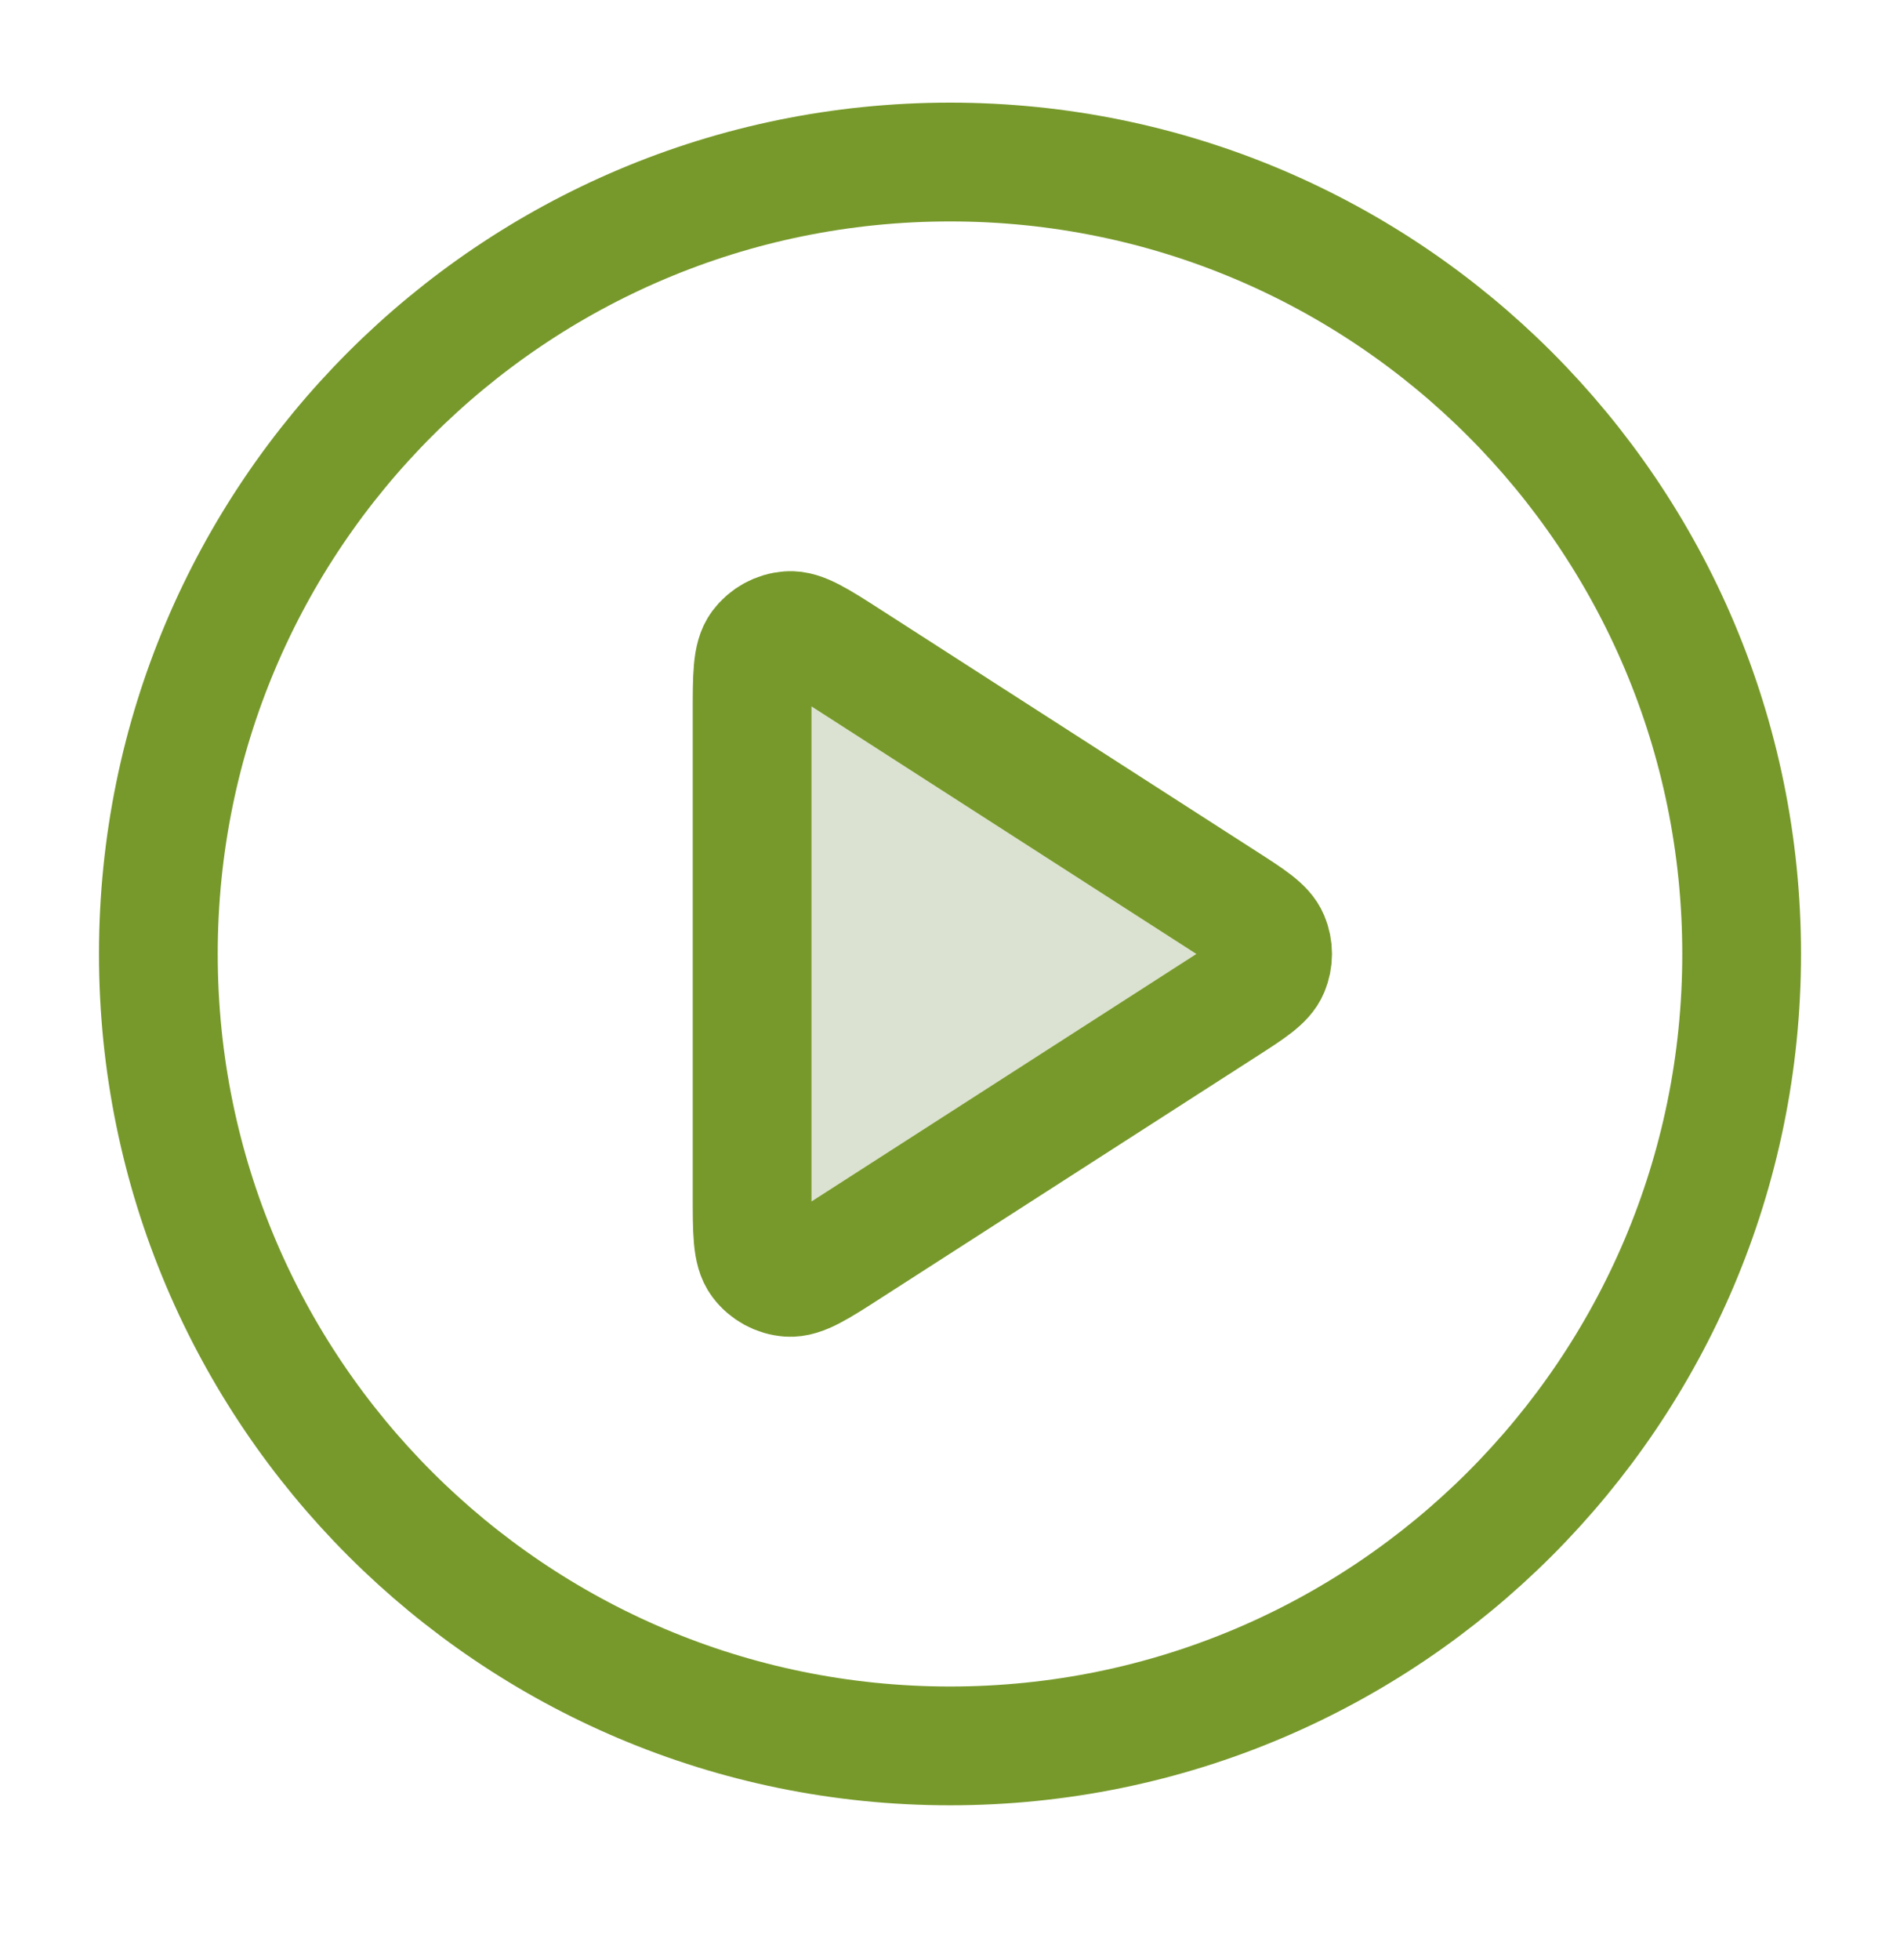
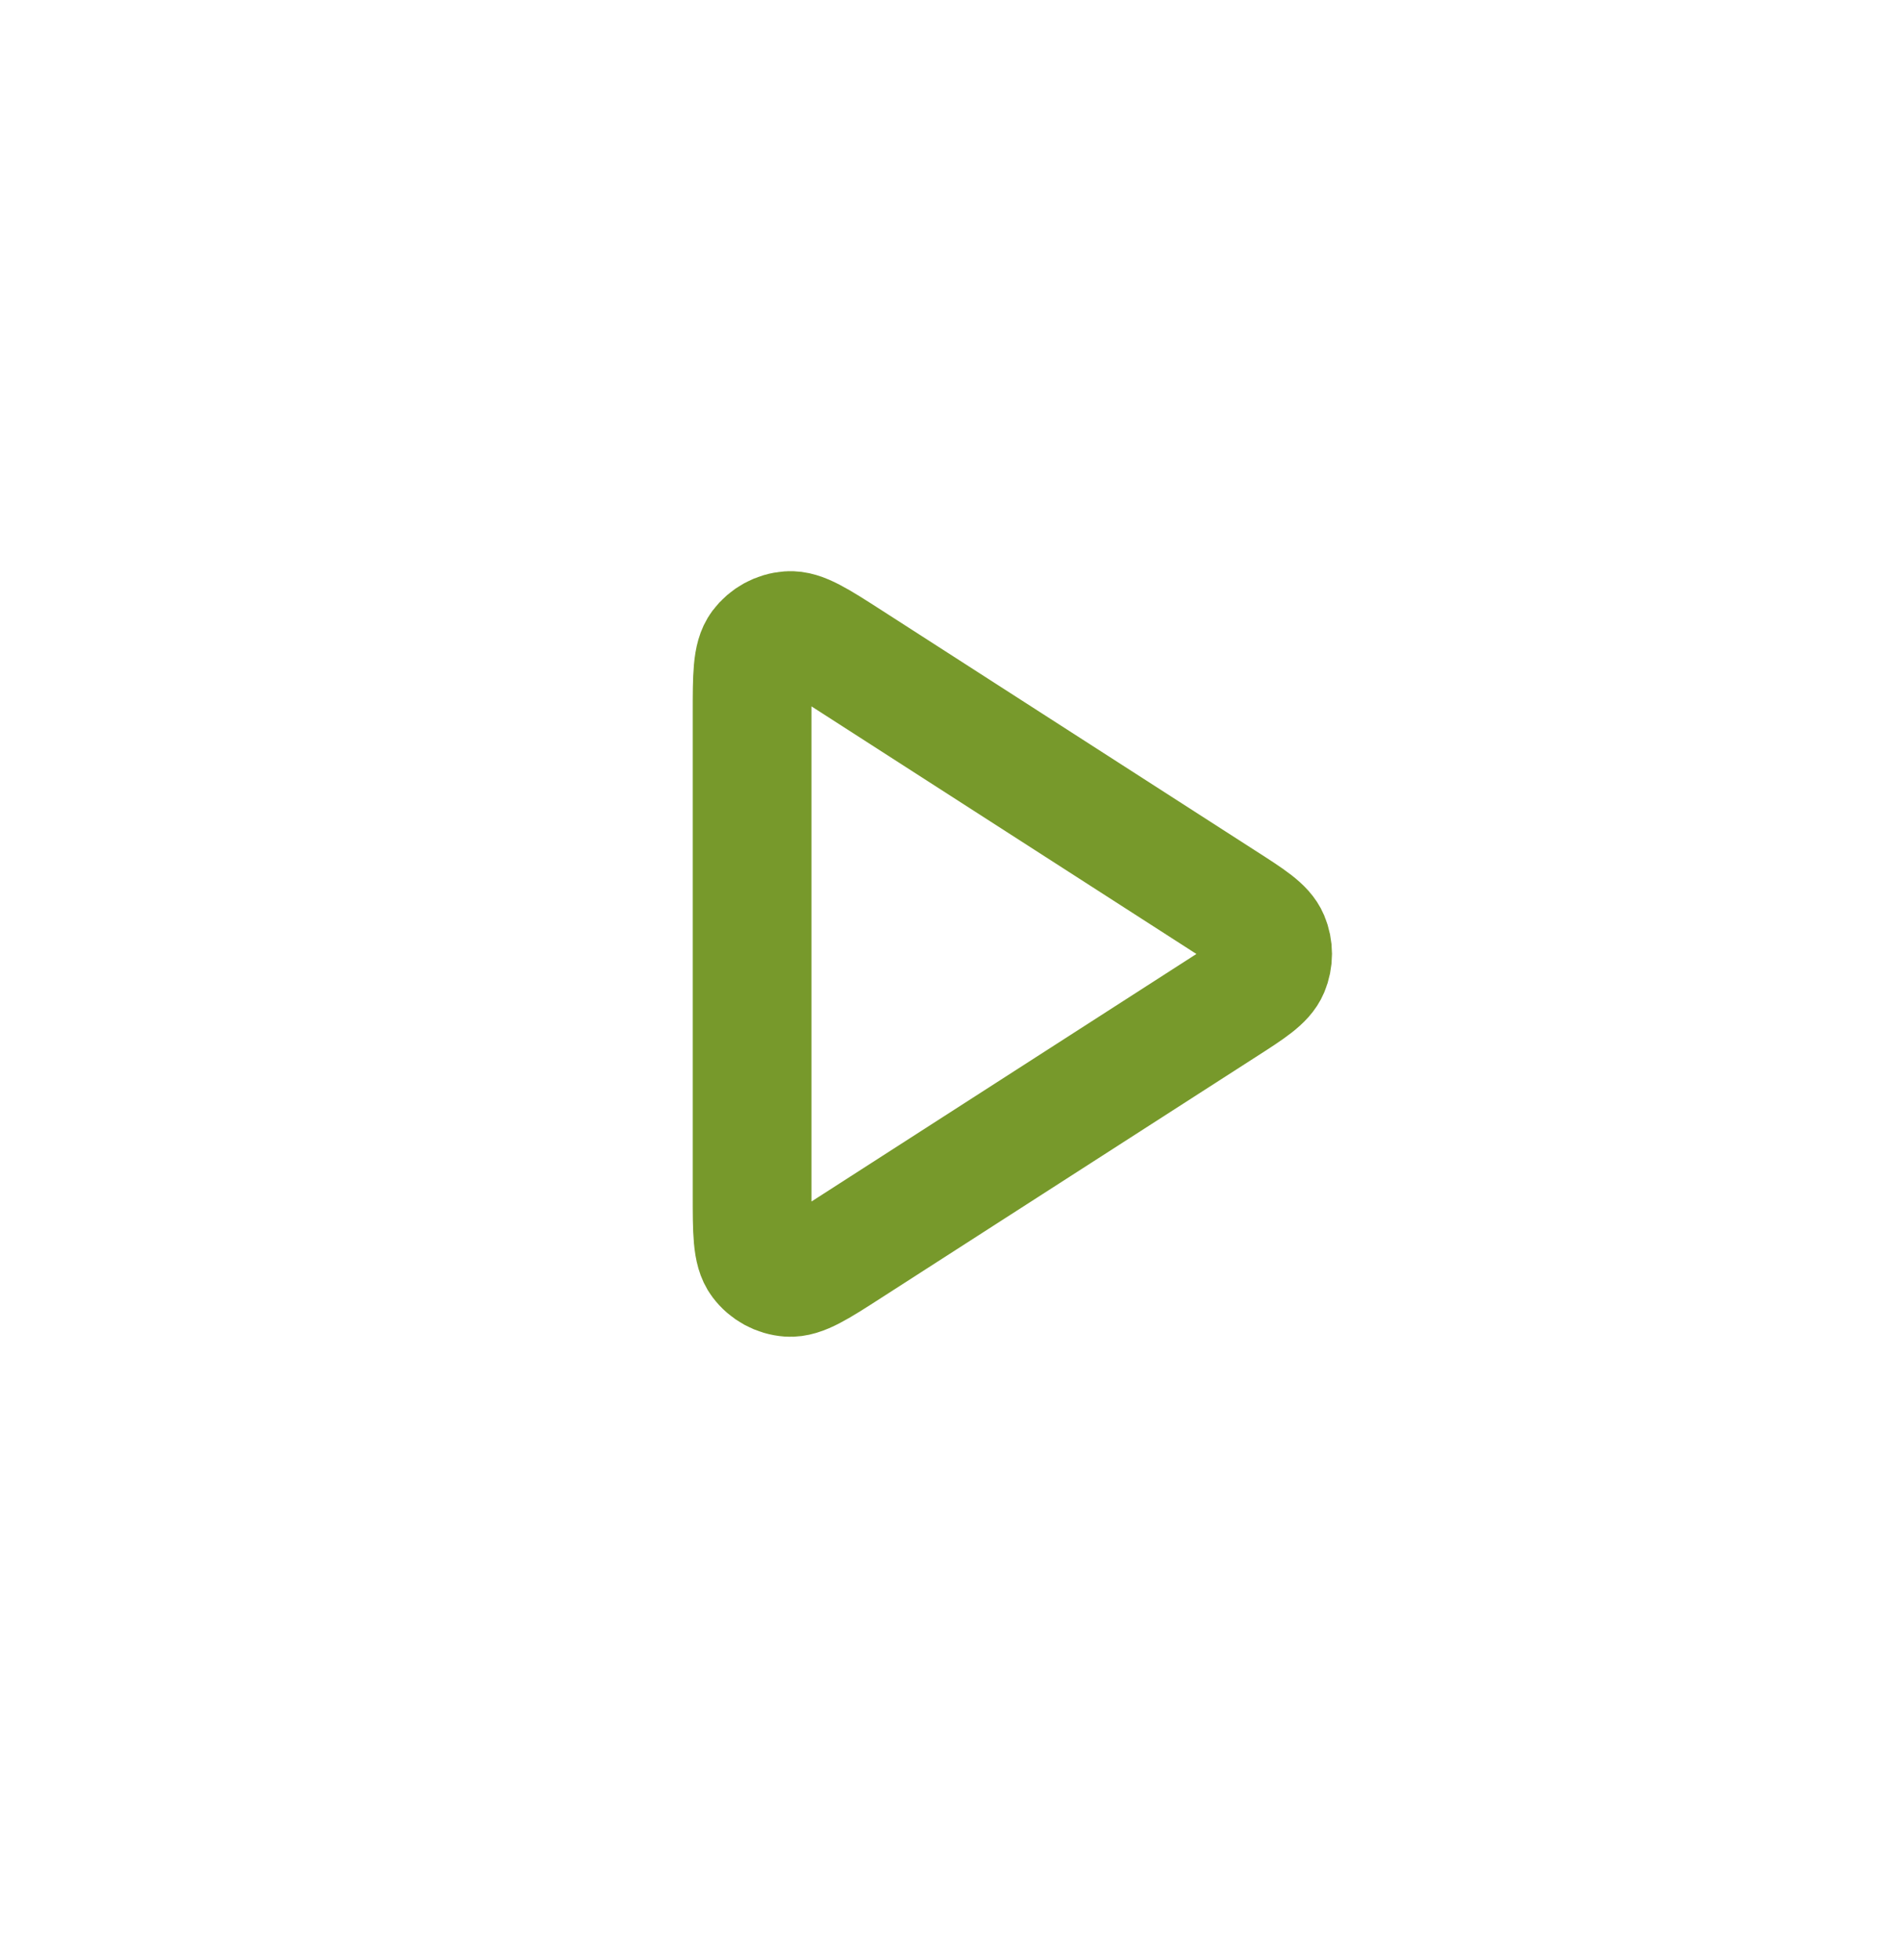
<svg xmlns="http://www.w3.org/2000/svg" width="32" height="33" viewBox="0 0 32 33" fill="none">
-   <path d="M14.5 11.06H12.5V21.061H14L21 16.561V15.56L14.5 11.06Z" fill="#DBE2D1" />
-   <path d="M16 29.394C23.364 29.394 29.333 23.425 29.333 16.061C29.333 8.697 23.364 2.728 16 2.728C8.636 2.728 2.667 8.697 2.667 16.061C2.667 23.425 8.636 29.394 16 29.394Z" stroke="#77992B" stroke-width="2" stroke-linecap="round" stroke-linejoin="round" />
  <path d="M12.667 12.015C12.667 11.378 12.667 11.06 12.8 10.882C12.916 10.728 13.093 10.631 13.286 10.617C13.507 10.601 13.775 10.773 14.31 11.117L20.604 15.164C21.069 15.462 21.301 15.611 21.381 15.801C21.451 15.967 21.451 16.154 21.381 16.32C21.301 16.51 21.069 16.66 20.604 16.958L14.31 21.004C13.775 21.349 13.507 21.52 13.286 21.505C13.093 21.491 12.916 21.394 12.8 21.239C12.667 21.062 12.667 20.744 12.667 20.107V12.015Z" stroke="#77992B" stroke-width="2" stroke-linecap="round" stroke-linejoin="round" />
</svg>